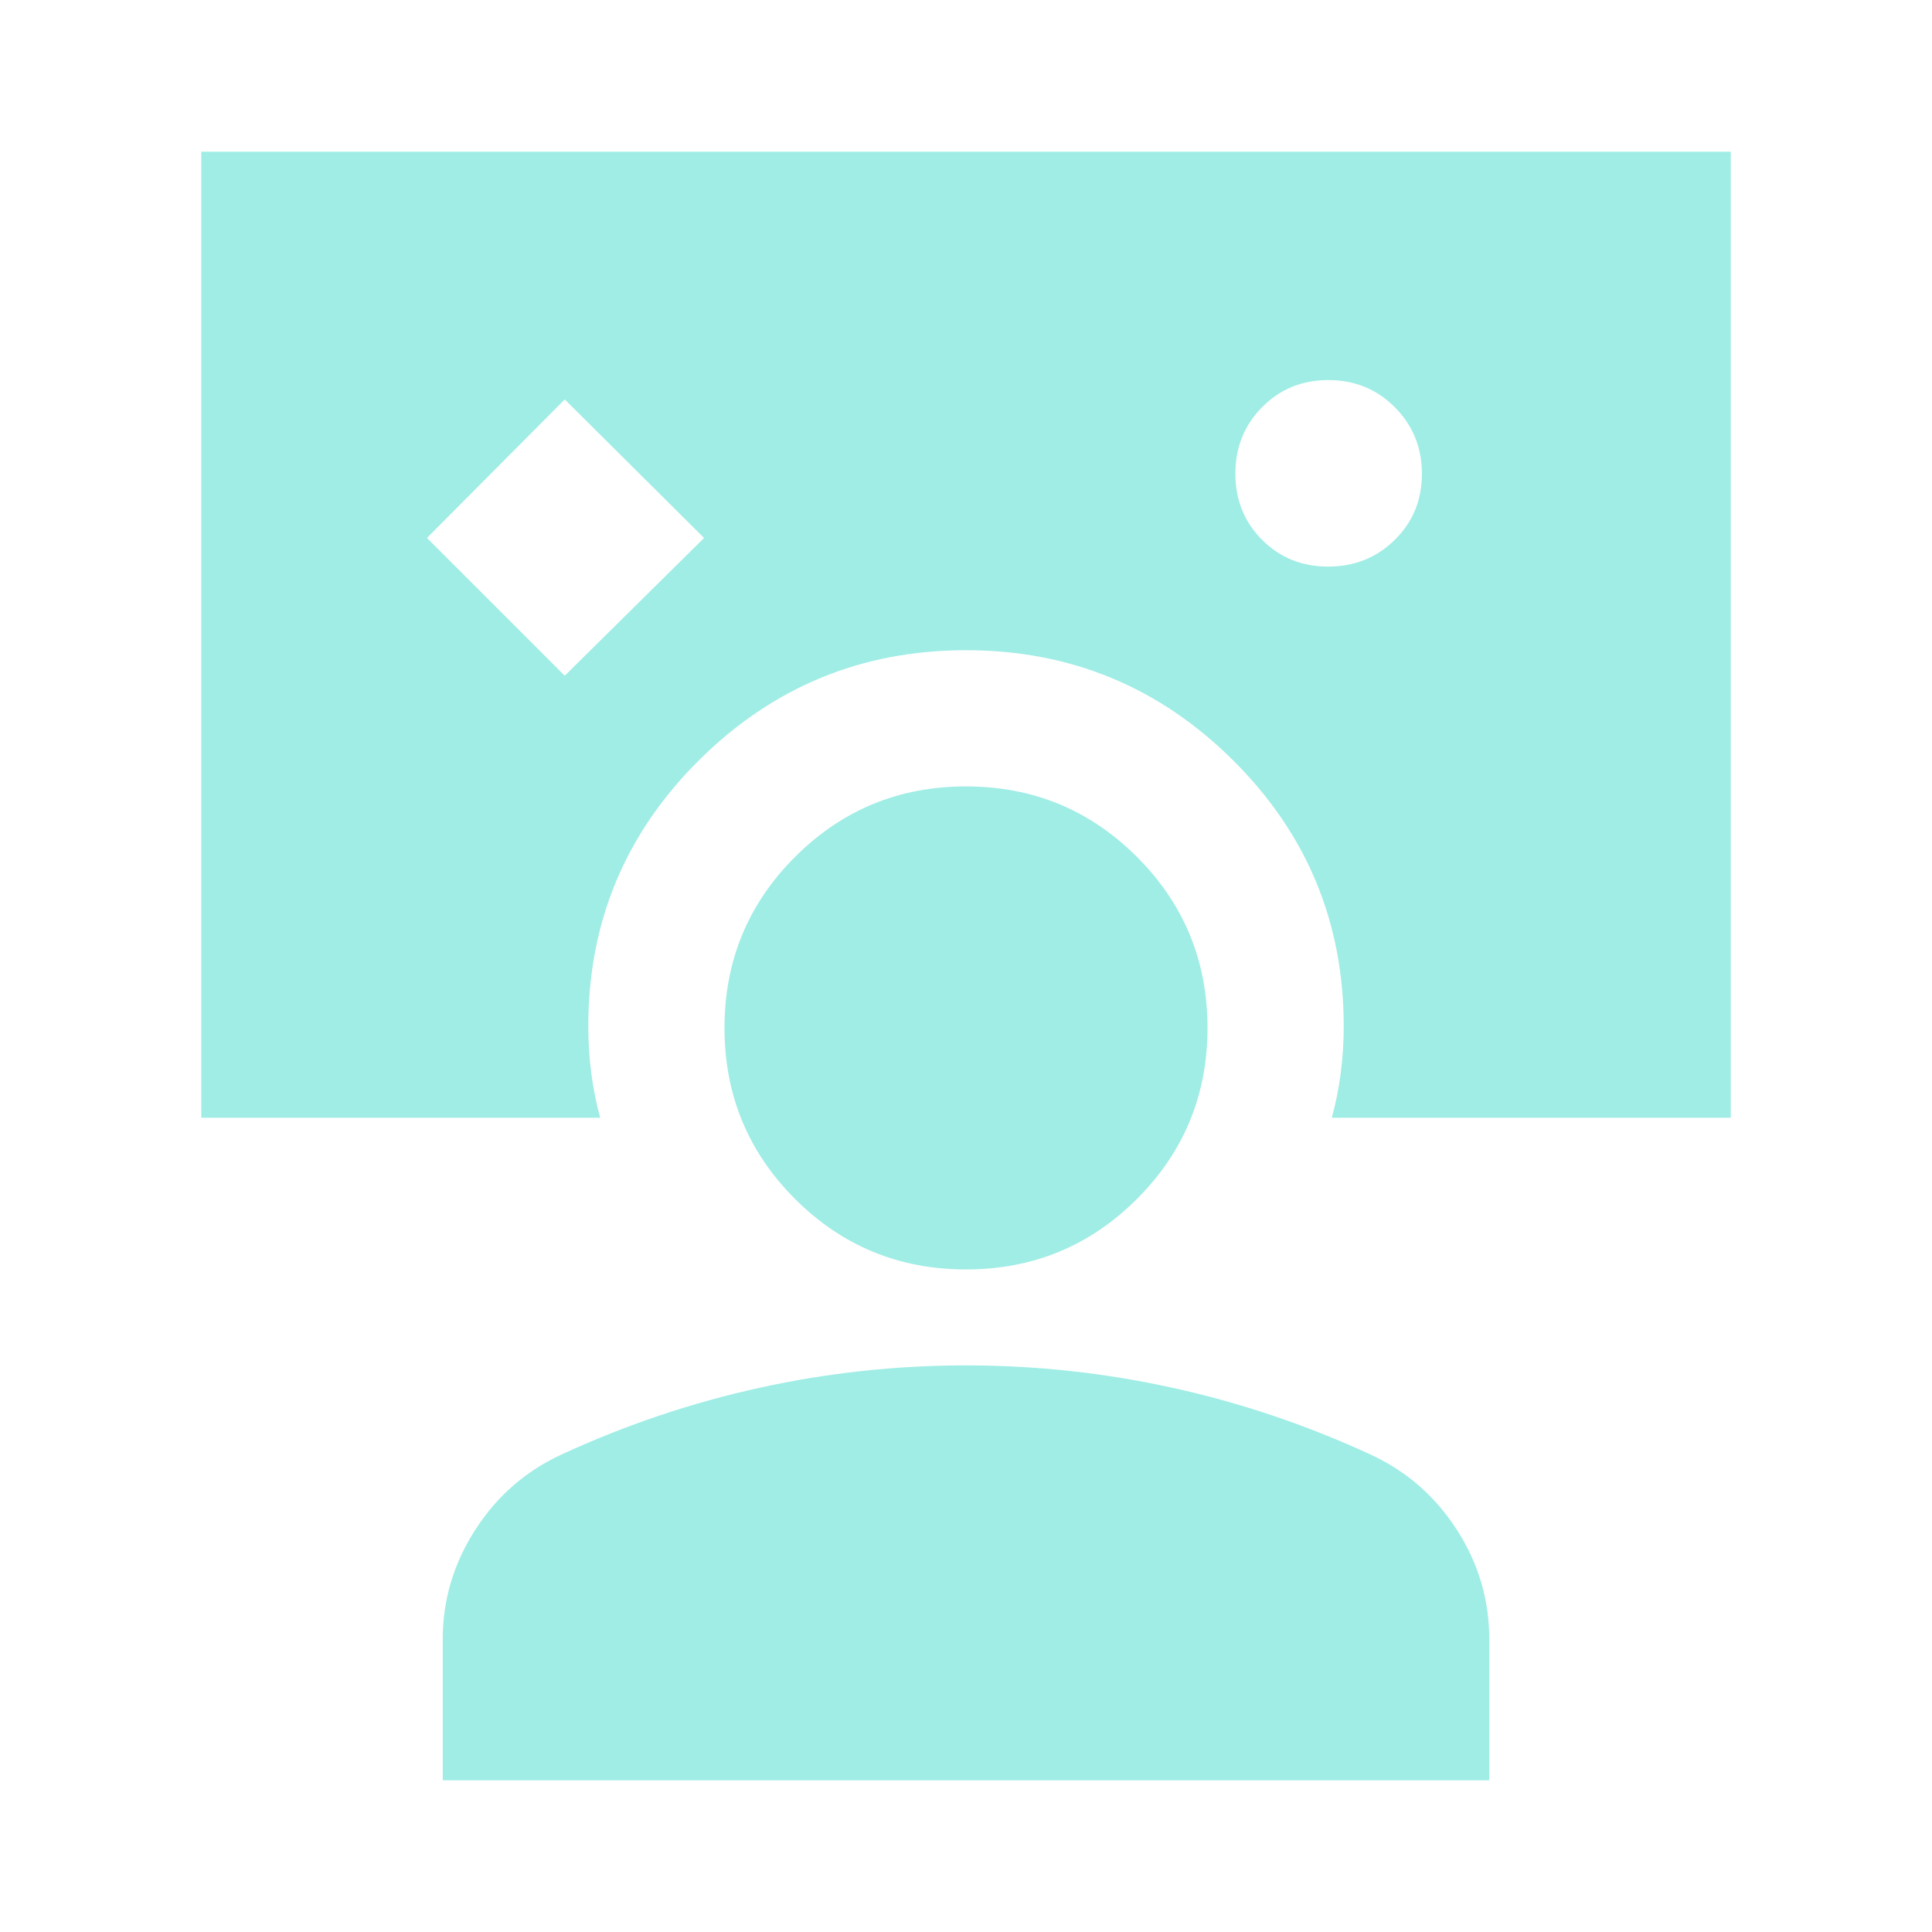
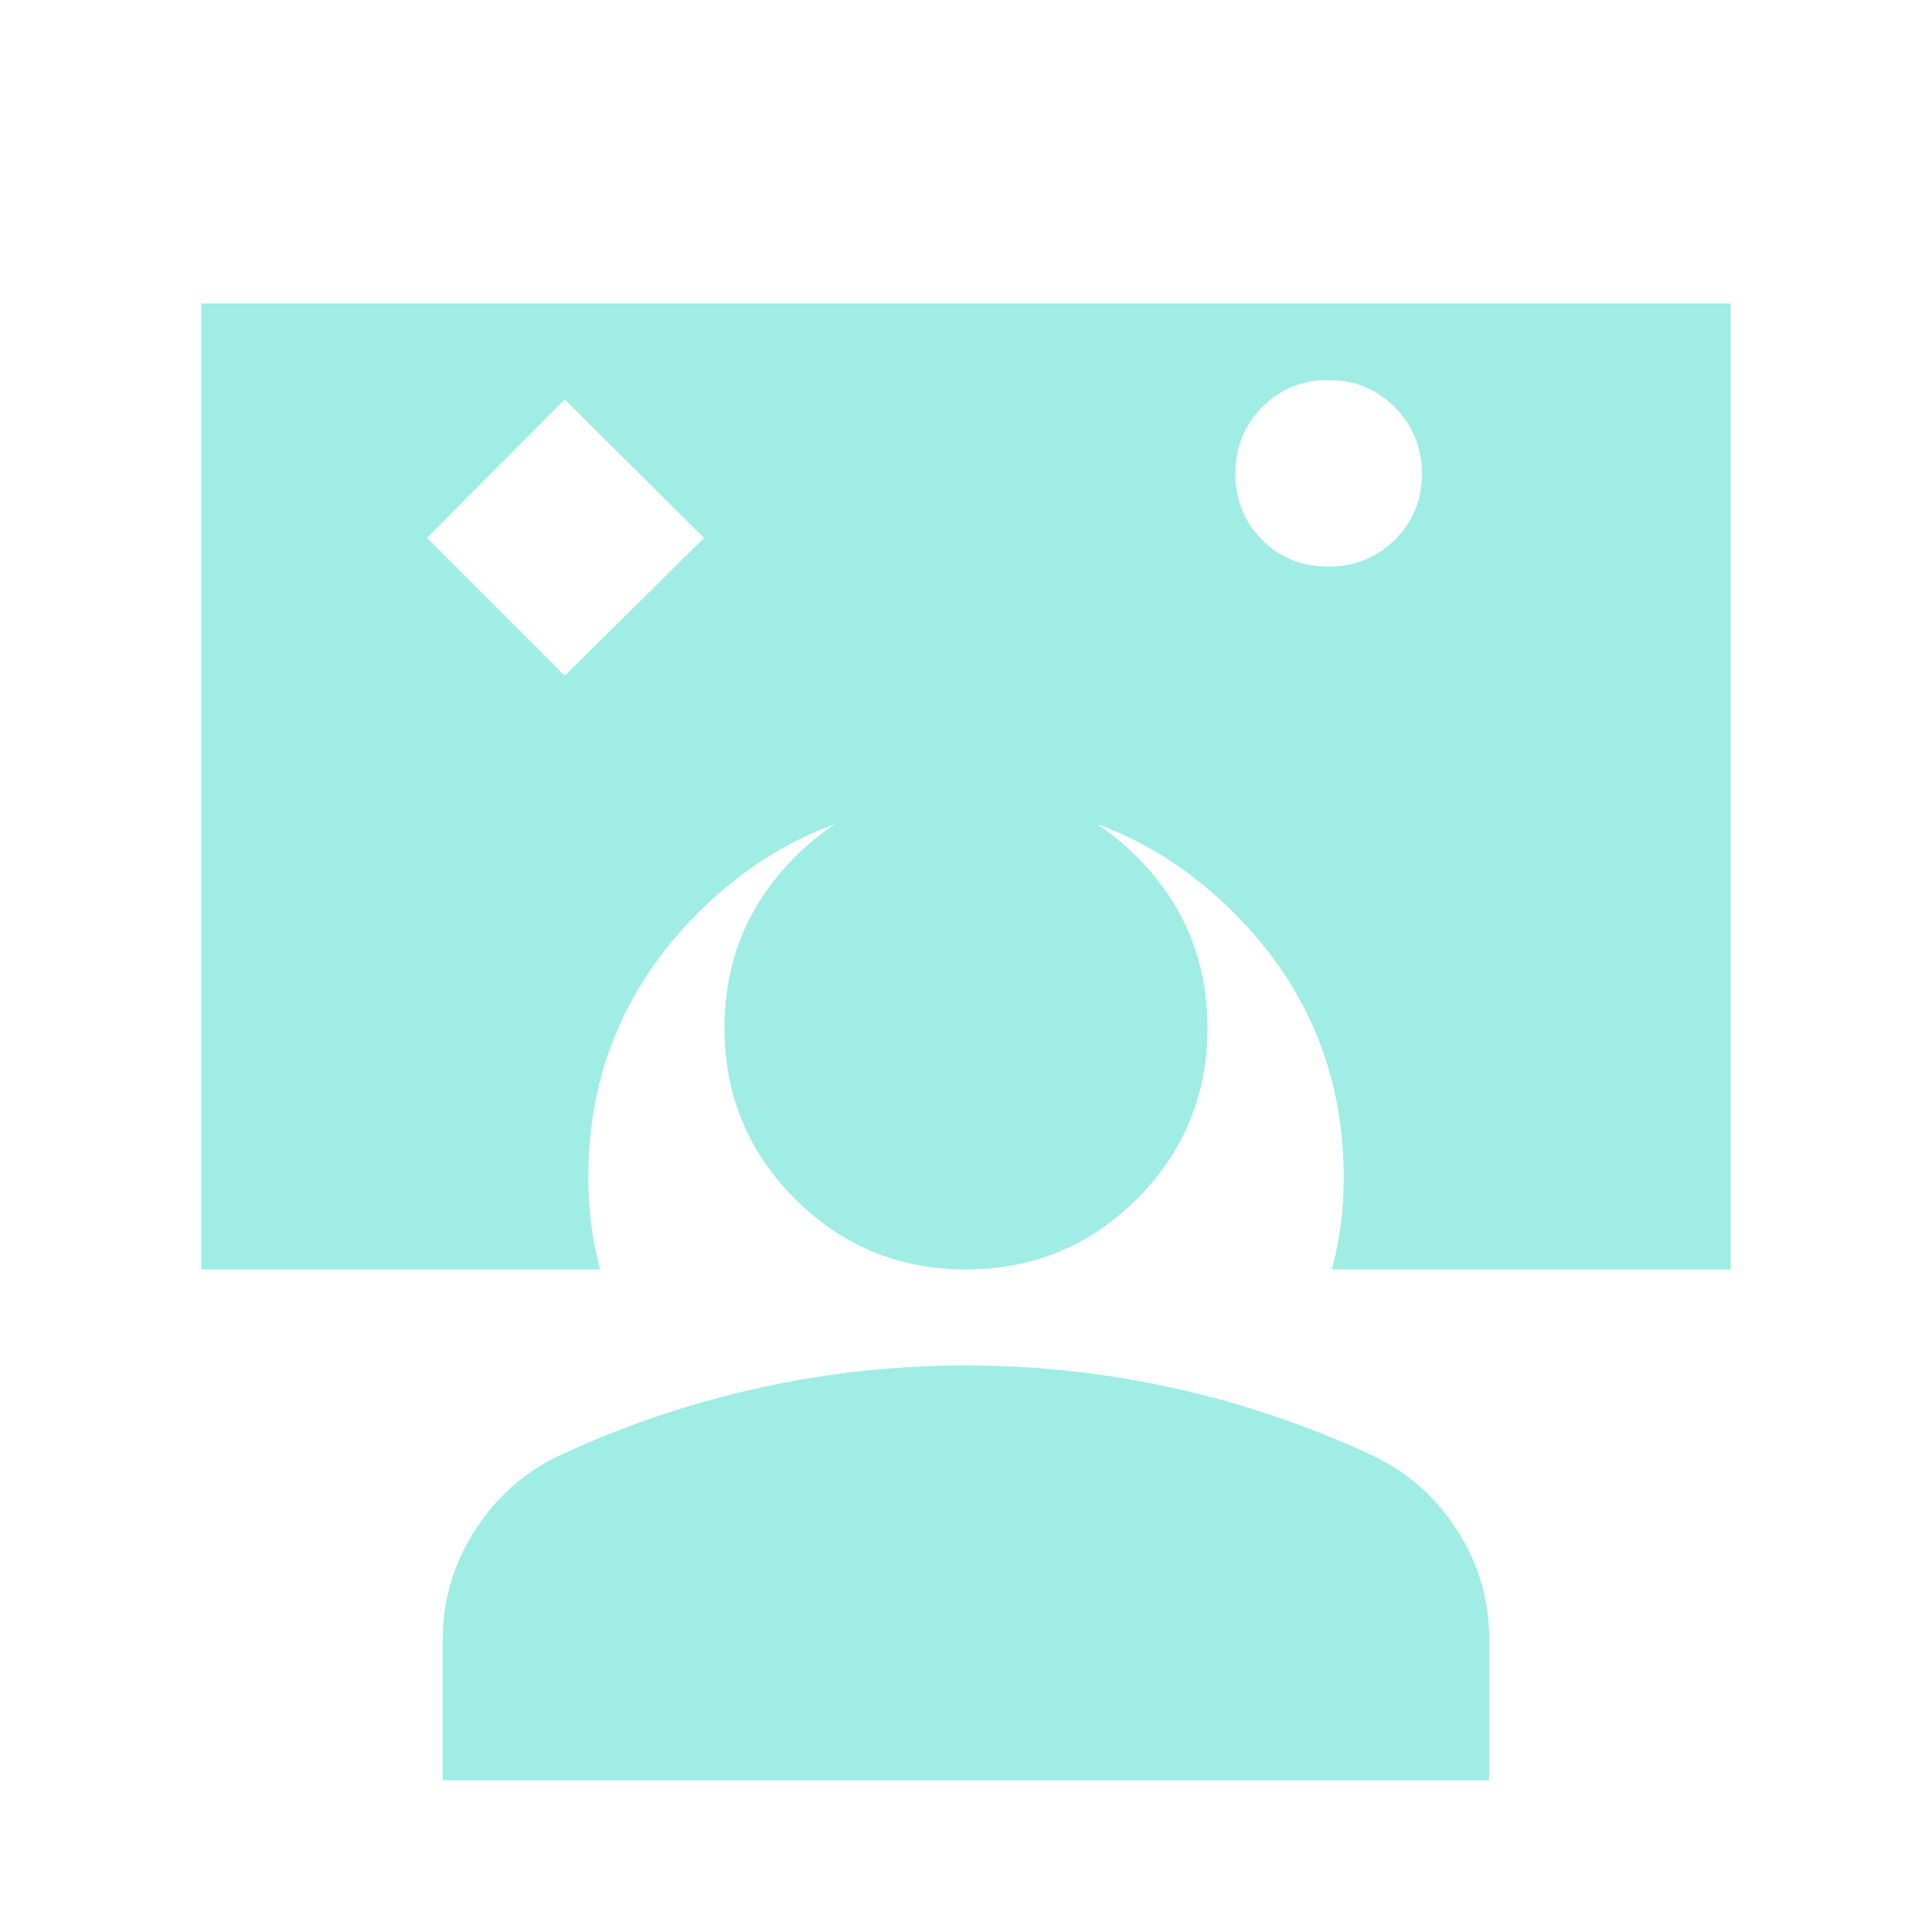
<svg xmlns="http://www.w3.org/2000/svg" height="48px" viewBox="0 -960 960 960" width="48px" fill="#9fede5">
-   <path d="m280.62-624.23 69.23-68.46-69.23-68.85-68.47 68.85 68.47 68.46Zm379.33-54.23q19.59 0 33.09-13.26 13.5-13.27 13.5-32.85 0-19.58-13.46-33.08-13.45-13.5-33.03-13.5-19.59 0-32.9 13.45-13.3 13.46-13.3 33.04t13.26 32.89q13.26 13.31 32.84 13.31ZM220-75.39v-70.15q0-29.23 16.23-54.42t43.23-37.5q47.46-21.85 97.96-32.96 50.5-11.12 102.58-11.12t102.58 11.12q50.5 11.11 97.96 32.96 27 12.31 43.23 37.41Q740-174.95 740-145.67v70.28H220Zm260-253.84q-49.92 0-84.96-35.04Q360-399.31 360-449.23q0-49.92 35.04-84.96 35.04-35.04 84.96-35.04 49.92 0 84.96 35.04Q600-499.15 600-449.23q0 49.92-35.04 84.96-35.04 35.04-84.96 35.04Zm-181.77-75.39H100v-479.99h760v479.99H661.77q2.92-10.53 4.42-22.07 1.5-11.54 1.5-23.31 0-77.61-55.04-132.27-55.04-54.65-132.65-54.65-77.61 0-132.65 54.65-55.04 54.66-55.04 132.27 0 11.77 1.5 23.31t4.42 22.07Z" />
+   <path d="m280.62-624.23 69.23-68.46-69.23-68.85-68.47 68.85 68.47 68.46Zm379.33-54.23q19.59 0 33.09-13.26 13.5-13.27 13.5-32.85 0-19.58-13.46-33.08-13.45-13.5-33.03-13.5-19.59 0-32.9 13.45-13.3 13.46-13.3 33.04t13.26 32.89q13.26 13.31 32.84 13.31ZM220-75.39v-70.15q0-29.23 16.23-54.42t43.23-37.5q47.46-21.85 97.96-32.96 50.5-11.12 102.58-11.12t102.58 11.12q50.5 11.11 97.96 32.96 27 12.31 43.23 37.41Q740-174.95 740-145.67v70.28H220Zm260-253.84q-49.92 0-84.96-35.04Q360-399.31 360-449.23q0-49.92 35.04-84.96 35.04-35.04 84.96-35.04 49.92 0 84.96 35.04Q600-499.15 600-449.23q0 49.92-35.04 84.96-35.04 35.04-84.96 35.04ZH100v-479.99h760v479.99H661.77q2.92-10.53 4.42-22.07 1.5-11.54 1.5-23.31 0-77.61-55.04-132.27-55.04-54.65-132.65-54.65-77.61 0-132.65 54.65-55.04 54.66-55.04 132.27 0 11.77 1.5 23.31t4.42 22.07Z" />
</svg>